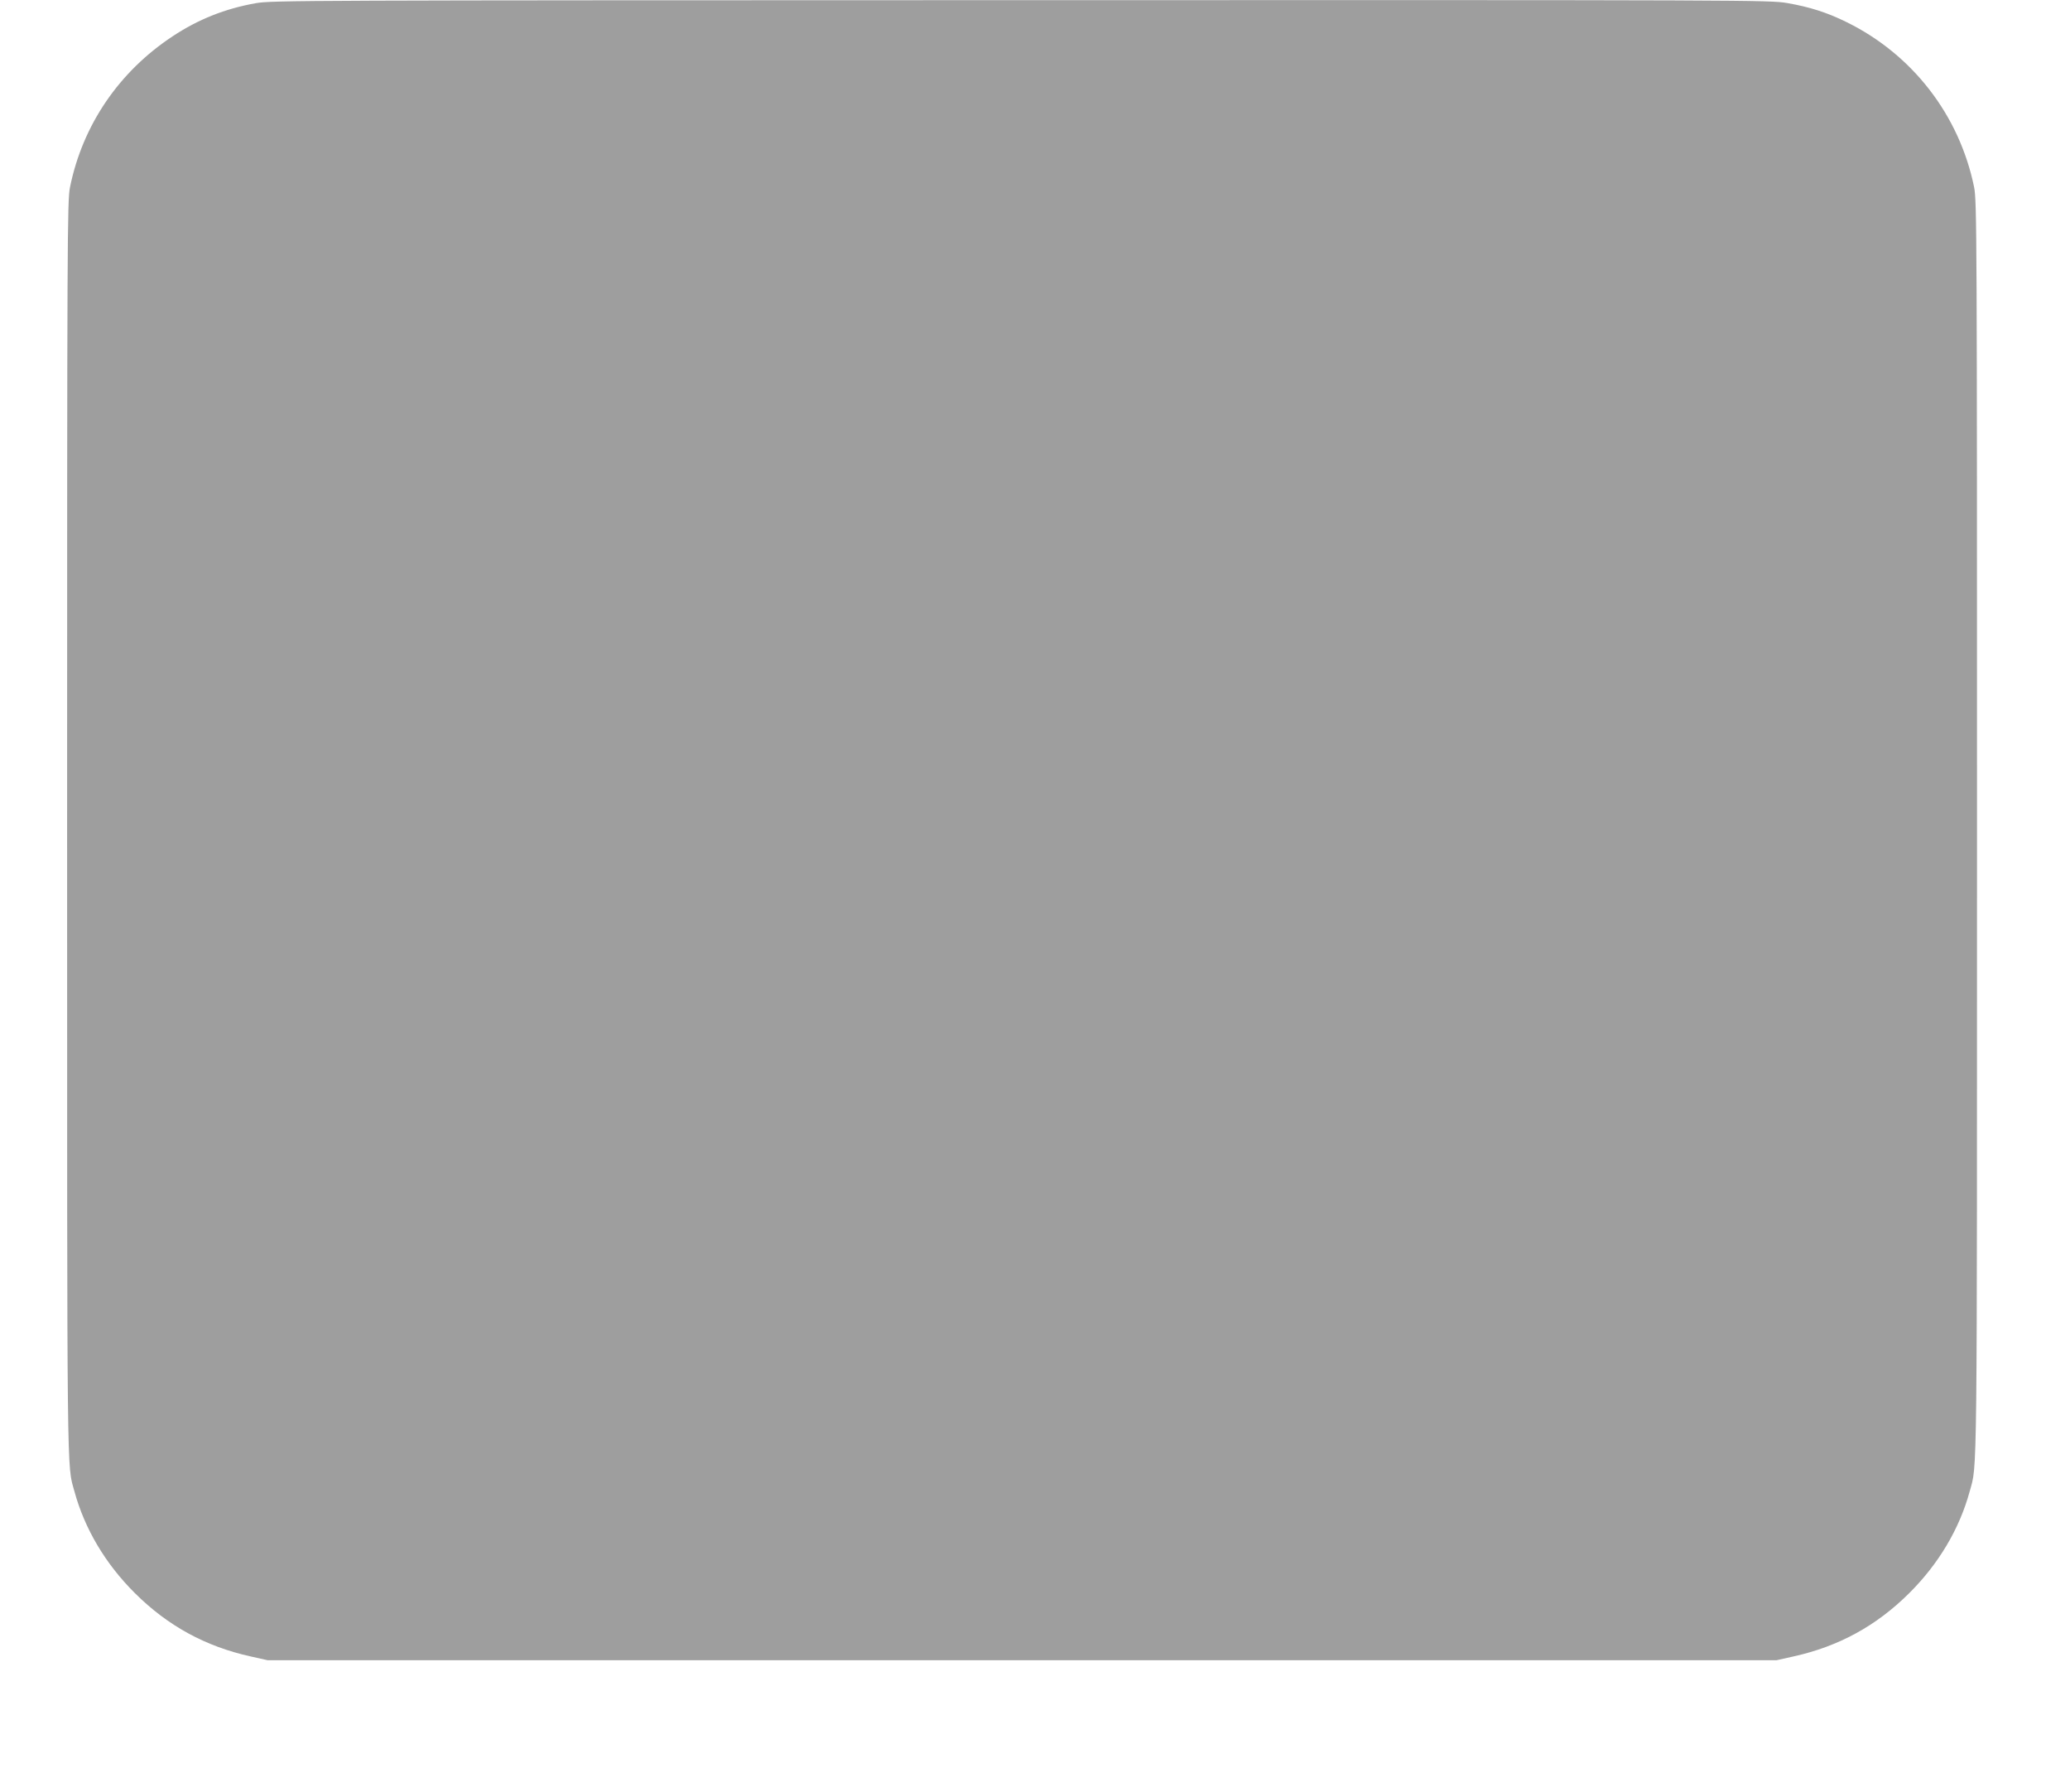
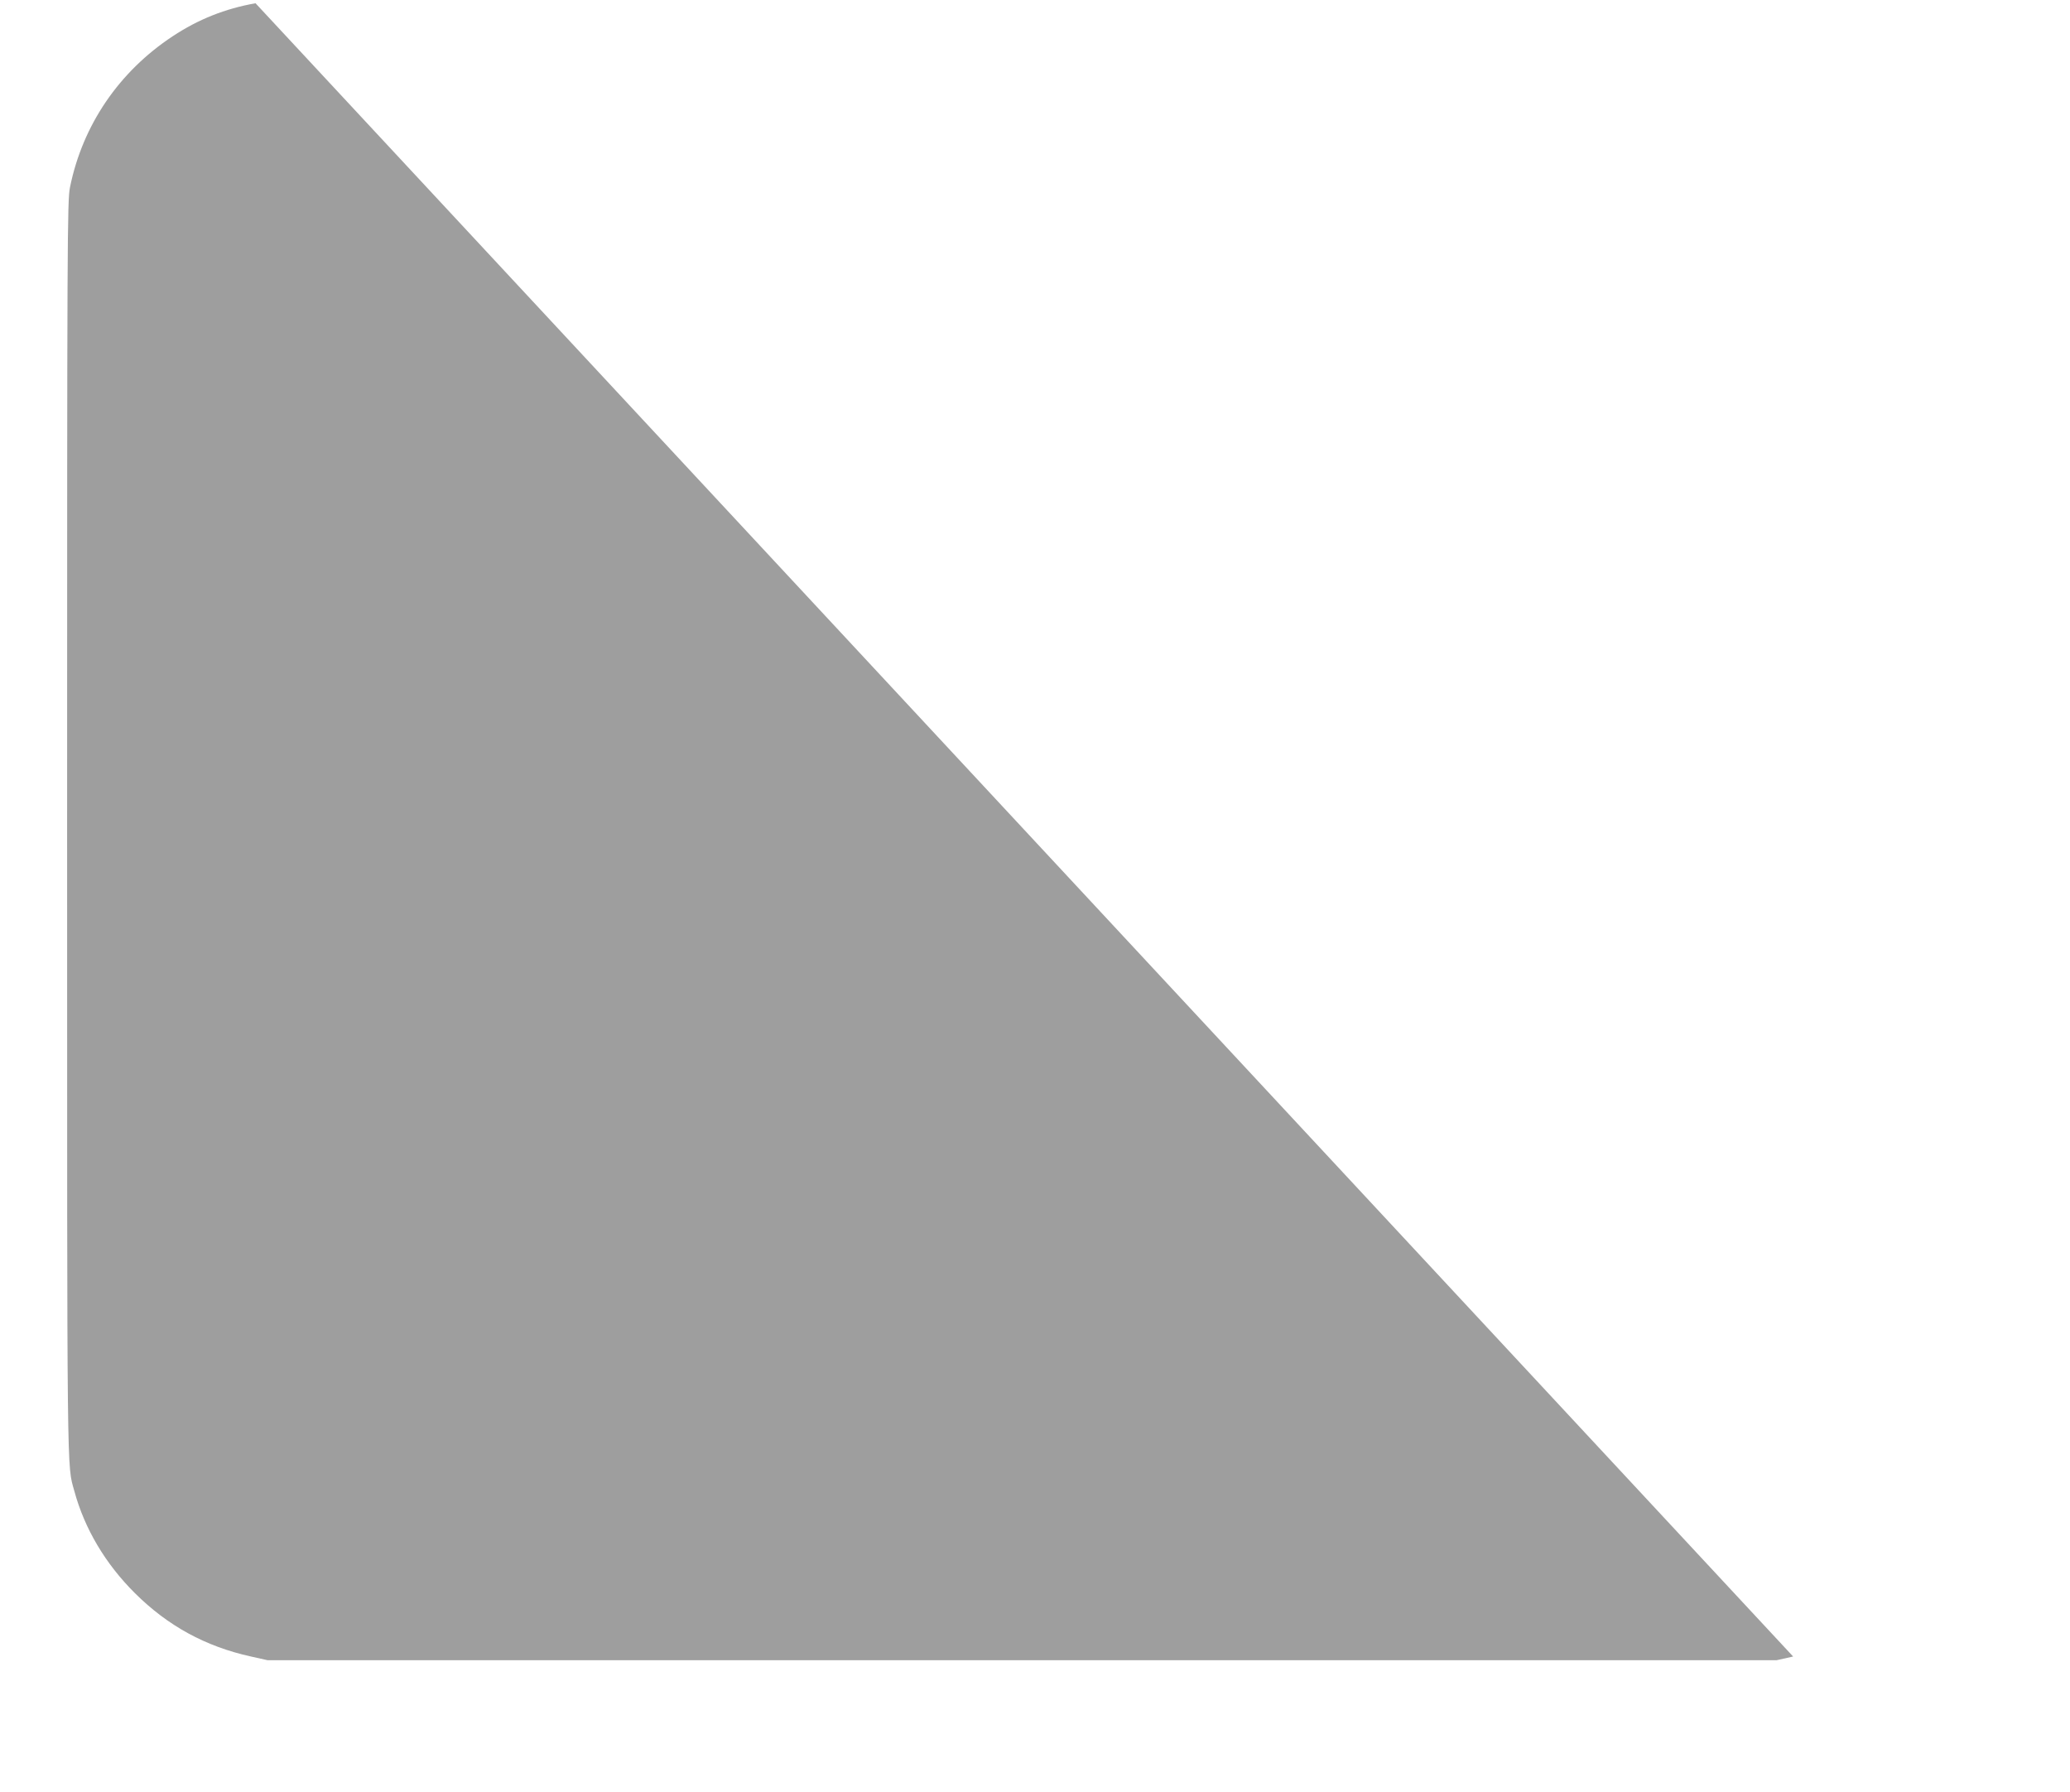
<svg xmlns="http://www.w3.org/2000/svg" version="1.0" width="1280pt" height="1108pt" viewBox="0 0 1280 1108" preserveAspectRatio="xMidYMid meet">
  <g transform="translate(0,1108) scale(0.1,-0.1)" fill="#9e9e9e" stroke="none">
-     <path d="M1580 11060 c-189 -34 -353 -99 -512 -204 -332 -219 -557 -549 -635 -933 -17 -84 -18 -282 -18 -3968 0 -4119 -2 -3924 45 -4095 63 -232 192 -449 374 -630 204 -203 437 -330 718 -392 l103 -23 4665 0 4665 0 103 23 c281 62 514 189 718 392 182 181 311 398 374 630 47 171 45 -24 45 4095 0 3686 -1 3884 -18 3968 -91 445 -382 822 -792 1022 -118 58 -225 92 -363 116 -112 19 -197 19 -4740 18 -4469 -1 -4631 -1 -4732 -19z" />
+     <path d="M1580 11060 c-189 -34 -353 -99 -512 -204 -332 -219 -557 -549 -635 -933 -17 -84 -18 -282 -18 -3968 0 -4119 -2 -3924 45 -4095 63 -232 192 -449 374 -630 204 -203 437 -330 718 -392 l103 -23 4665 0 4665 0 103 23 z" />
  </g>
</svg>